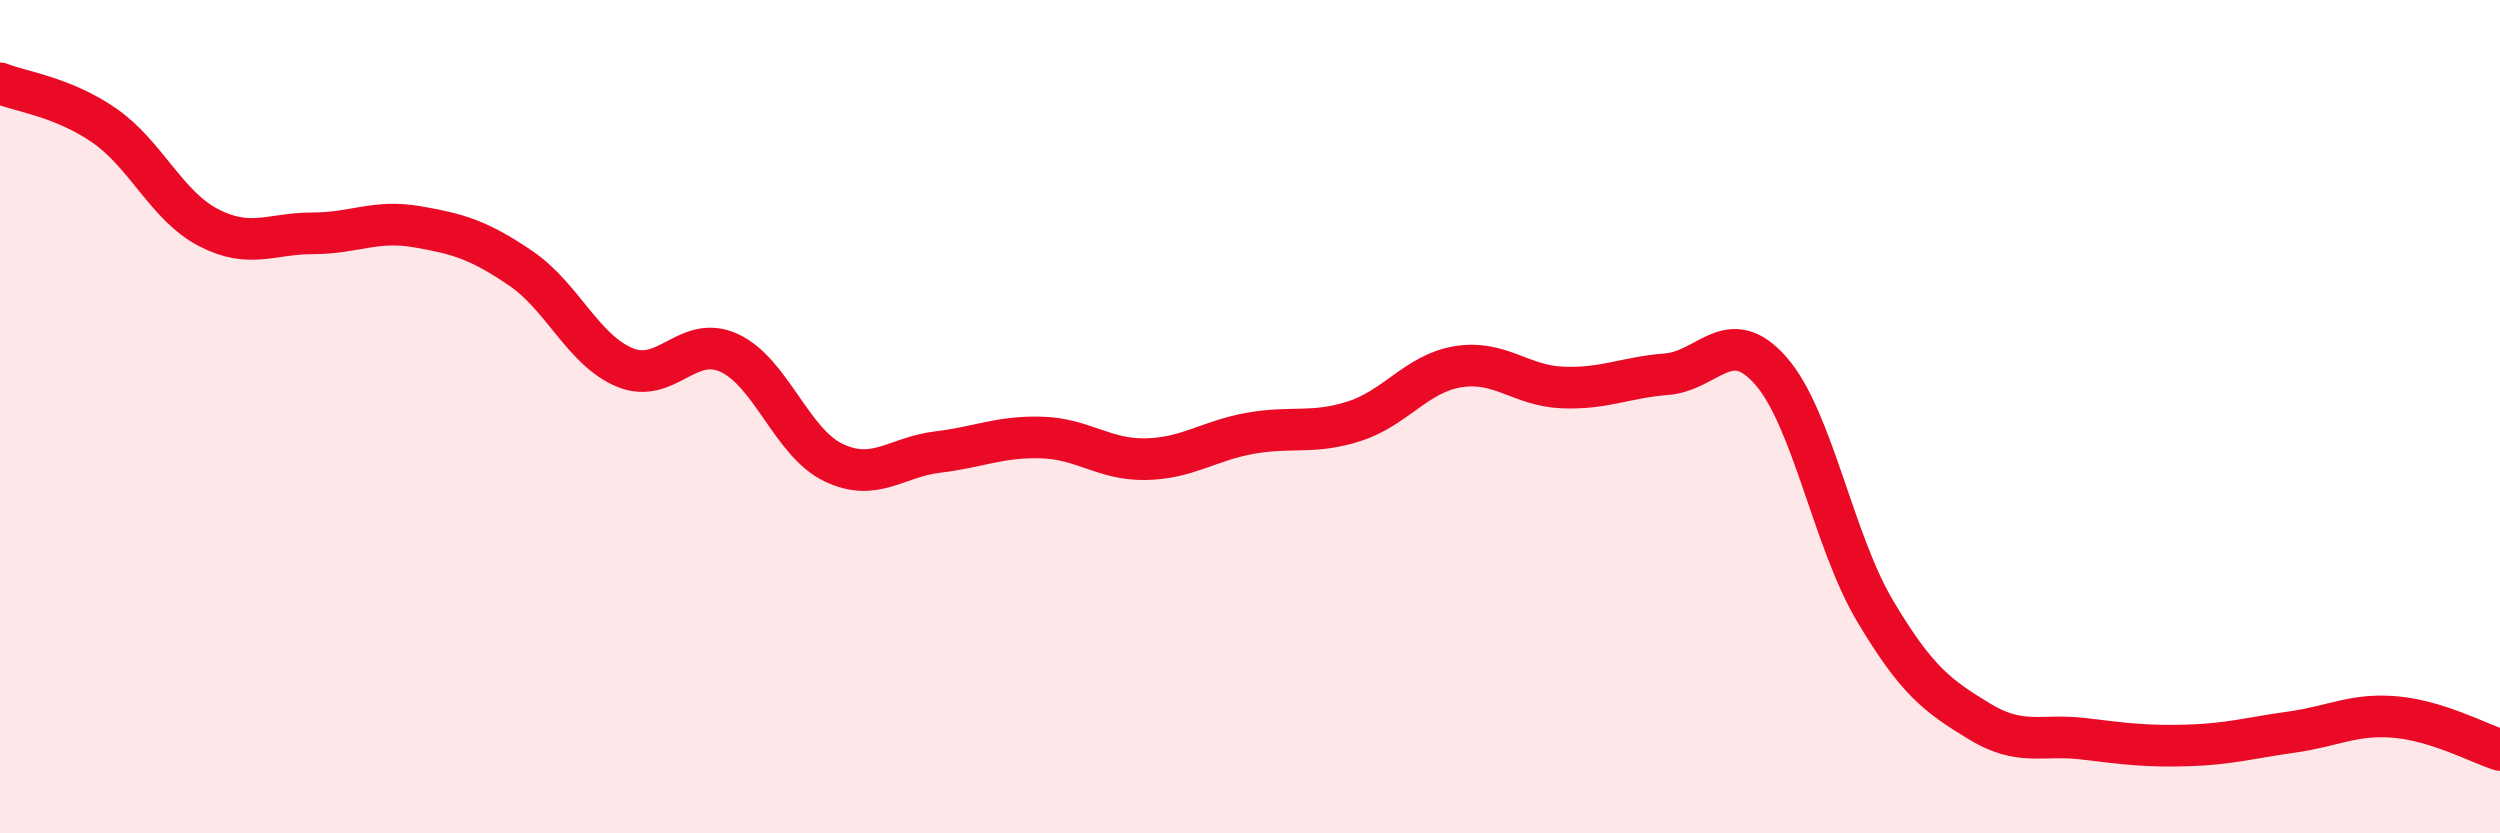
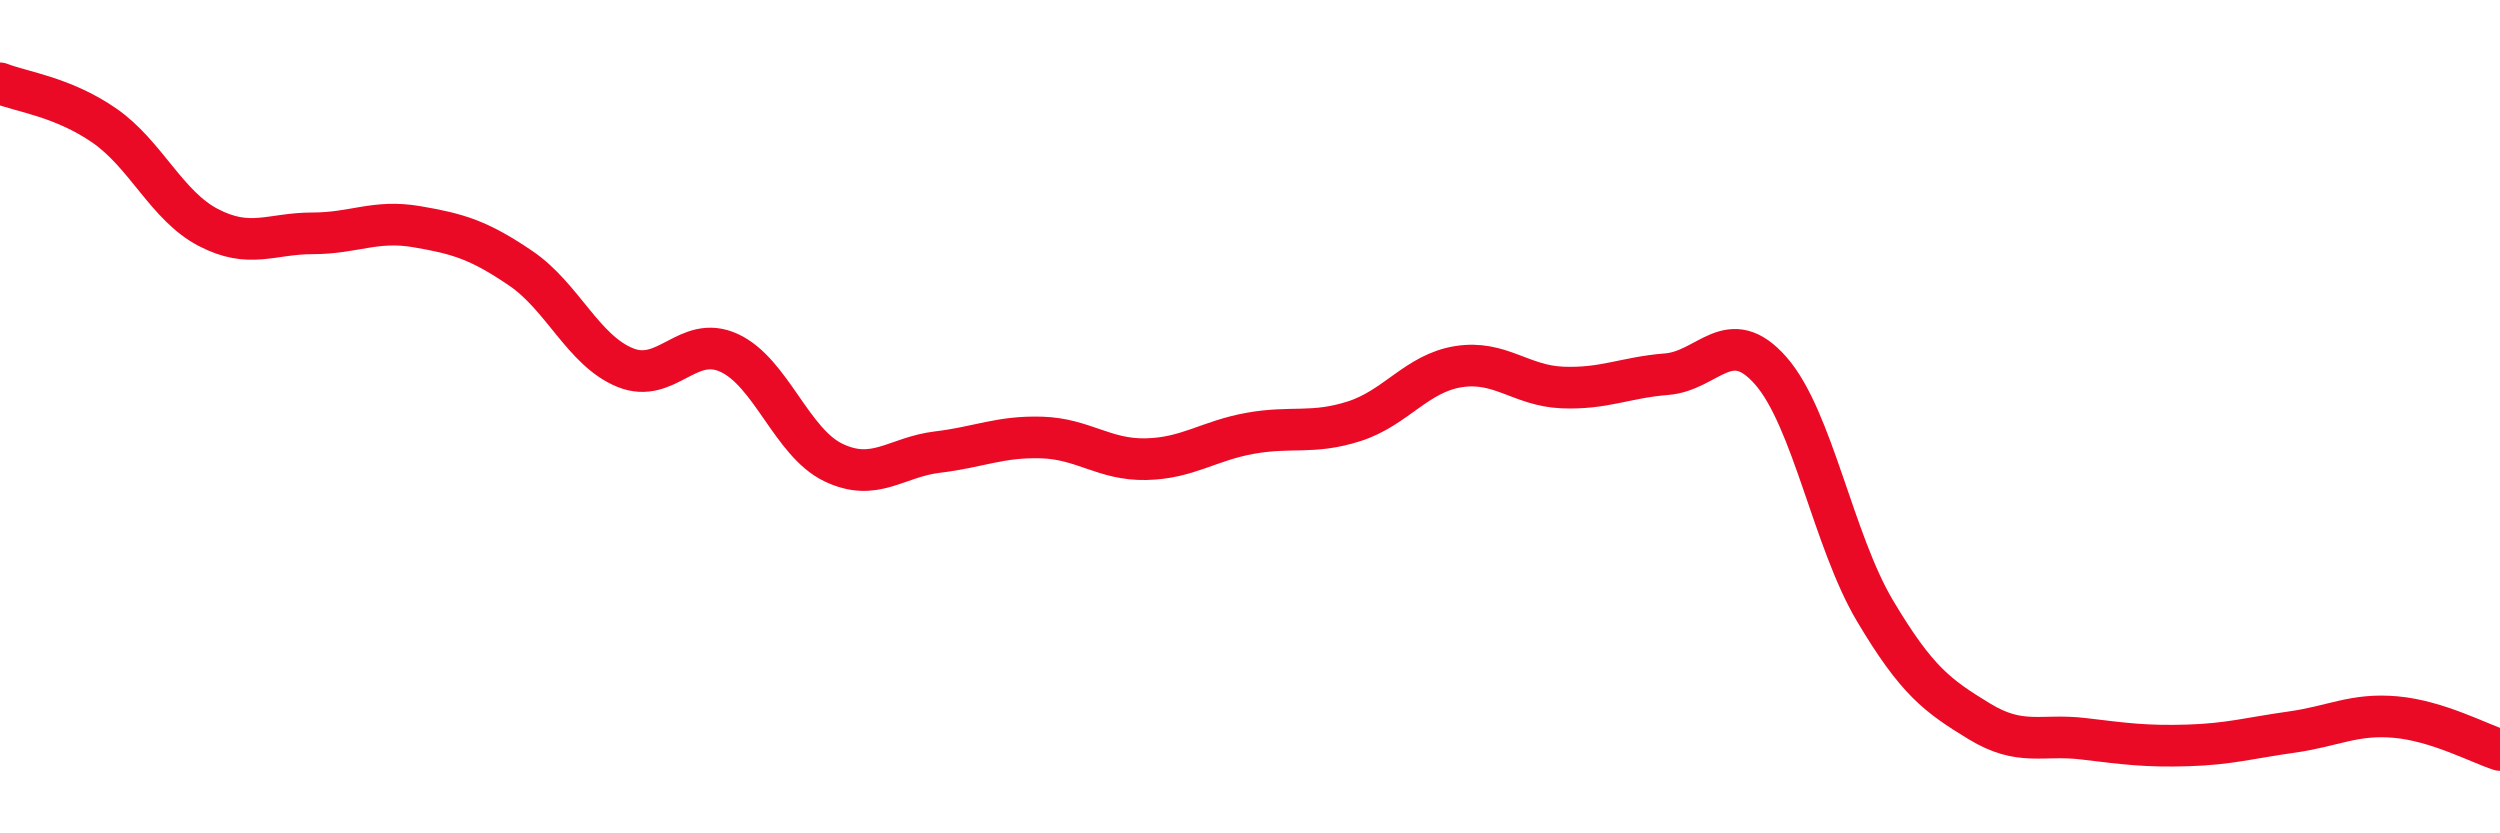
<svg xmlns="http://www.w3.org/2000/svg" width="60" height="20" viewBox="0 0 60 20">
-   <path d="M 0,2 C 0.5,2.2 1.5,2.32 2.5,3.01 C 3.5,3.7 4,4.94 5,5.46 C 6,5.98 6.5,5.6 7.5,5.6 C 8.5,5.6 9,5.27 10,5.44 C 11,5.61 11.5,5.76 12.5,6.44 C 13.5,7.12 14,8.41 15,8.82 C 16,9.23 16.5,8.01 17.5,8.47 C 18.5,8.93 19,10.62 20,11.1 C 21,11.58 21.5,10.97 22.5,10.85 C 23.5,10.73 24,10.47 25,10.5 C 26,10.53 26.5,11.04 27.5,11.02 C 28.5,11 29,10.58 30,10.4 C 31,10.22 31.5,10.43 32.5,10.11 C 33.5,9.79 34,8.96 35,8.8 C 36,8.64 36.5,9.26 37.5,9.3 C 38.5,9.34 39,9.06 40,8.98 C 41,8.9 41.5,7.76 42.5,8.9 C 43.5,10.04 44,12.98 45,14.66 C 46,16.34 46.5,16.7 47.5,17.31 C 48.5,17.92 49,17.61 50,17.73 C 51,17.85 51.5,17.92 52.5,17.89 C 53.5,17.86 54,17.71 55,17.57 C 56,17.43 56.5,17.12 57.5,17.21 C 58.5,17.3 59.5,17.84 60,18L60 20L0 20Z" fill="#EB0A25" opacity="0.1" stroke-linecap="round" stroke-linejoin="round" />
  <path d="M 0,2 C 0.5,2.2 1.5,2.32 2.5,3.01 C 3.5,3.7 4,4.94 5,5.46 C 6,5.98 6.5,5.6 7.5,5.6 C 8.5,5.6 9,5.27 10,5.44 C 11,5.61 11.5,5.76 12.5,6.44 C 13.5,7.12 14,8.41 15,8.82 C 16,9.23 16.5,8.01 17.5,8.47 C 18.5,8.93 19,10.62 20,11.1 C 21,11.58 21.5,10.97 22.5,10.85 C 23.5,10.73 24,10.47 25,10.5 C 26,10.53 26.5,11.04 27.5,11.02 C 28.5,11 29,10.58 30,10.4 C 31,10.22 31.5,10.43 32.5,10.11 C 33.5,9.79 34,8.96 35,8.8 C 36,8.64 36.5,9.26 37.5,9.3 C 38.5,9.34 39,9.06 40,8.98 C 41,8.9 41.5,7.76 42.5,8.9 C 43.5,10.04 44,12.98 45,14.66 C 46,16.34 46.5,16.7 47.5,17.31 C 48.5,17.92 49,17.61 50,17.73 C 51,17.85 51.5,17.92 52.5,17.89 C 53.5,17.86 54,17.71 55,17.57 C 56,17.43 56.5,17.12 57.5,17.21 C 58.5,17.3 59.5,17.84 60,18" stroke="#EB0A25" stroke-width="1" fill="none" stroke-linecap="round" stroke-linejoin="round" />
</svg>